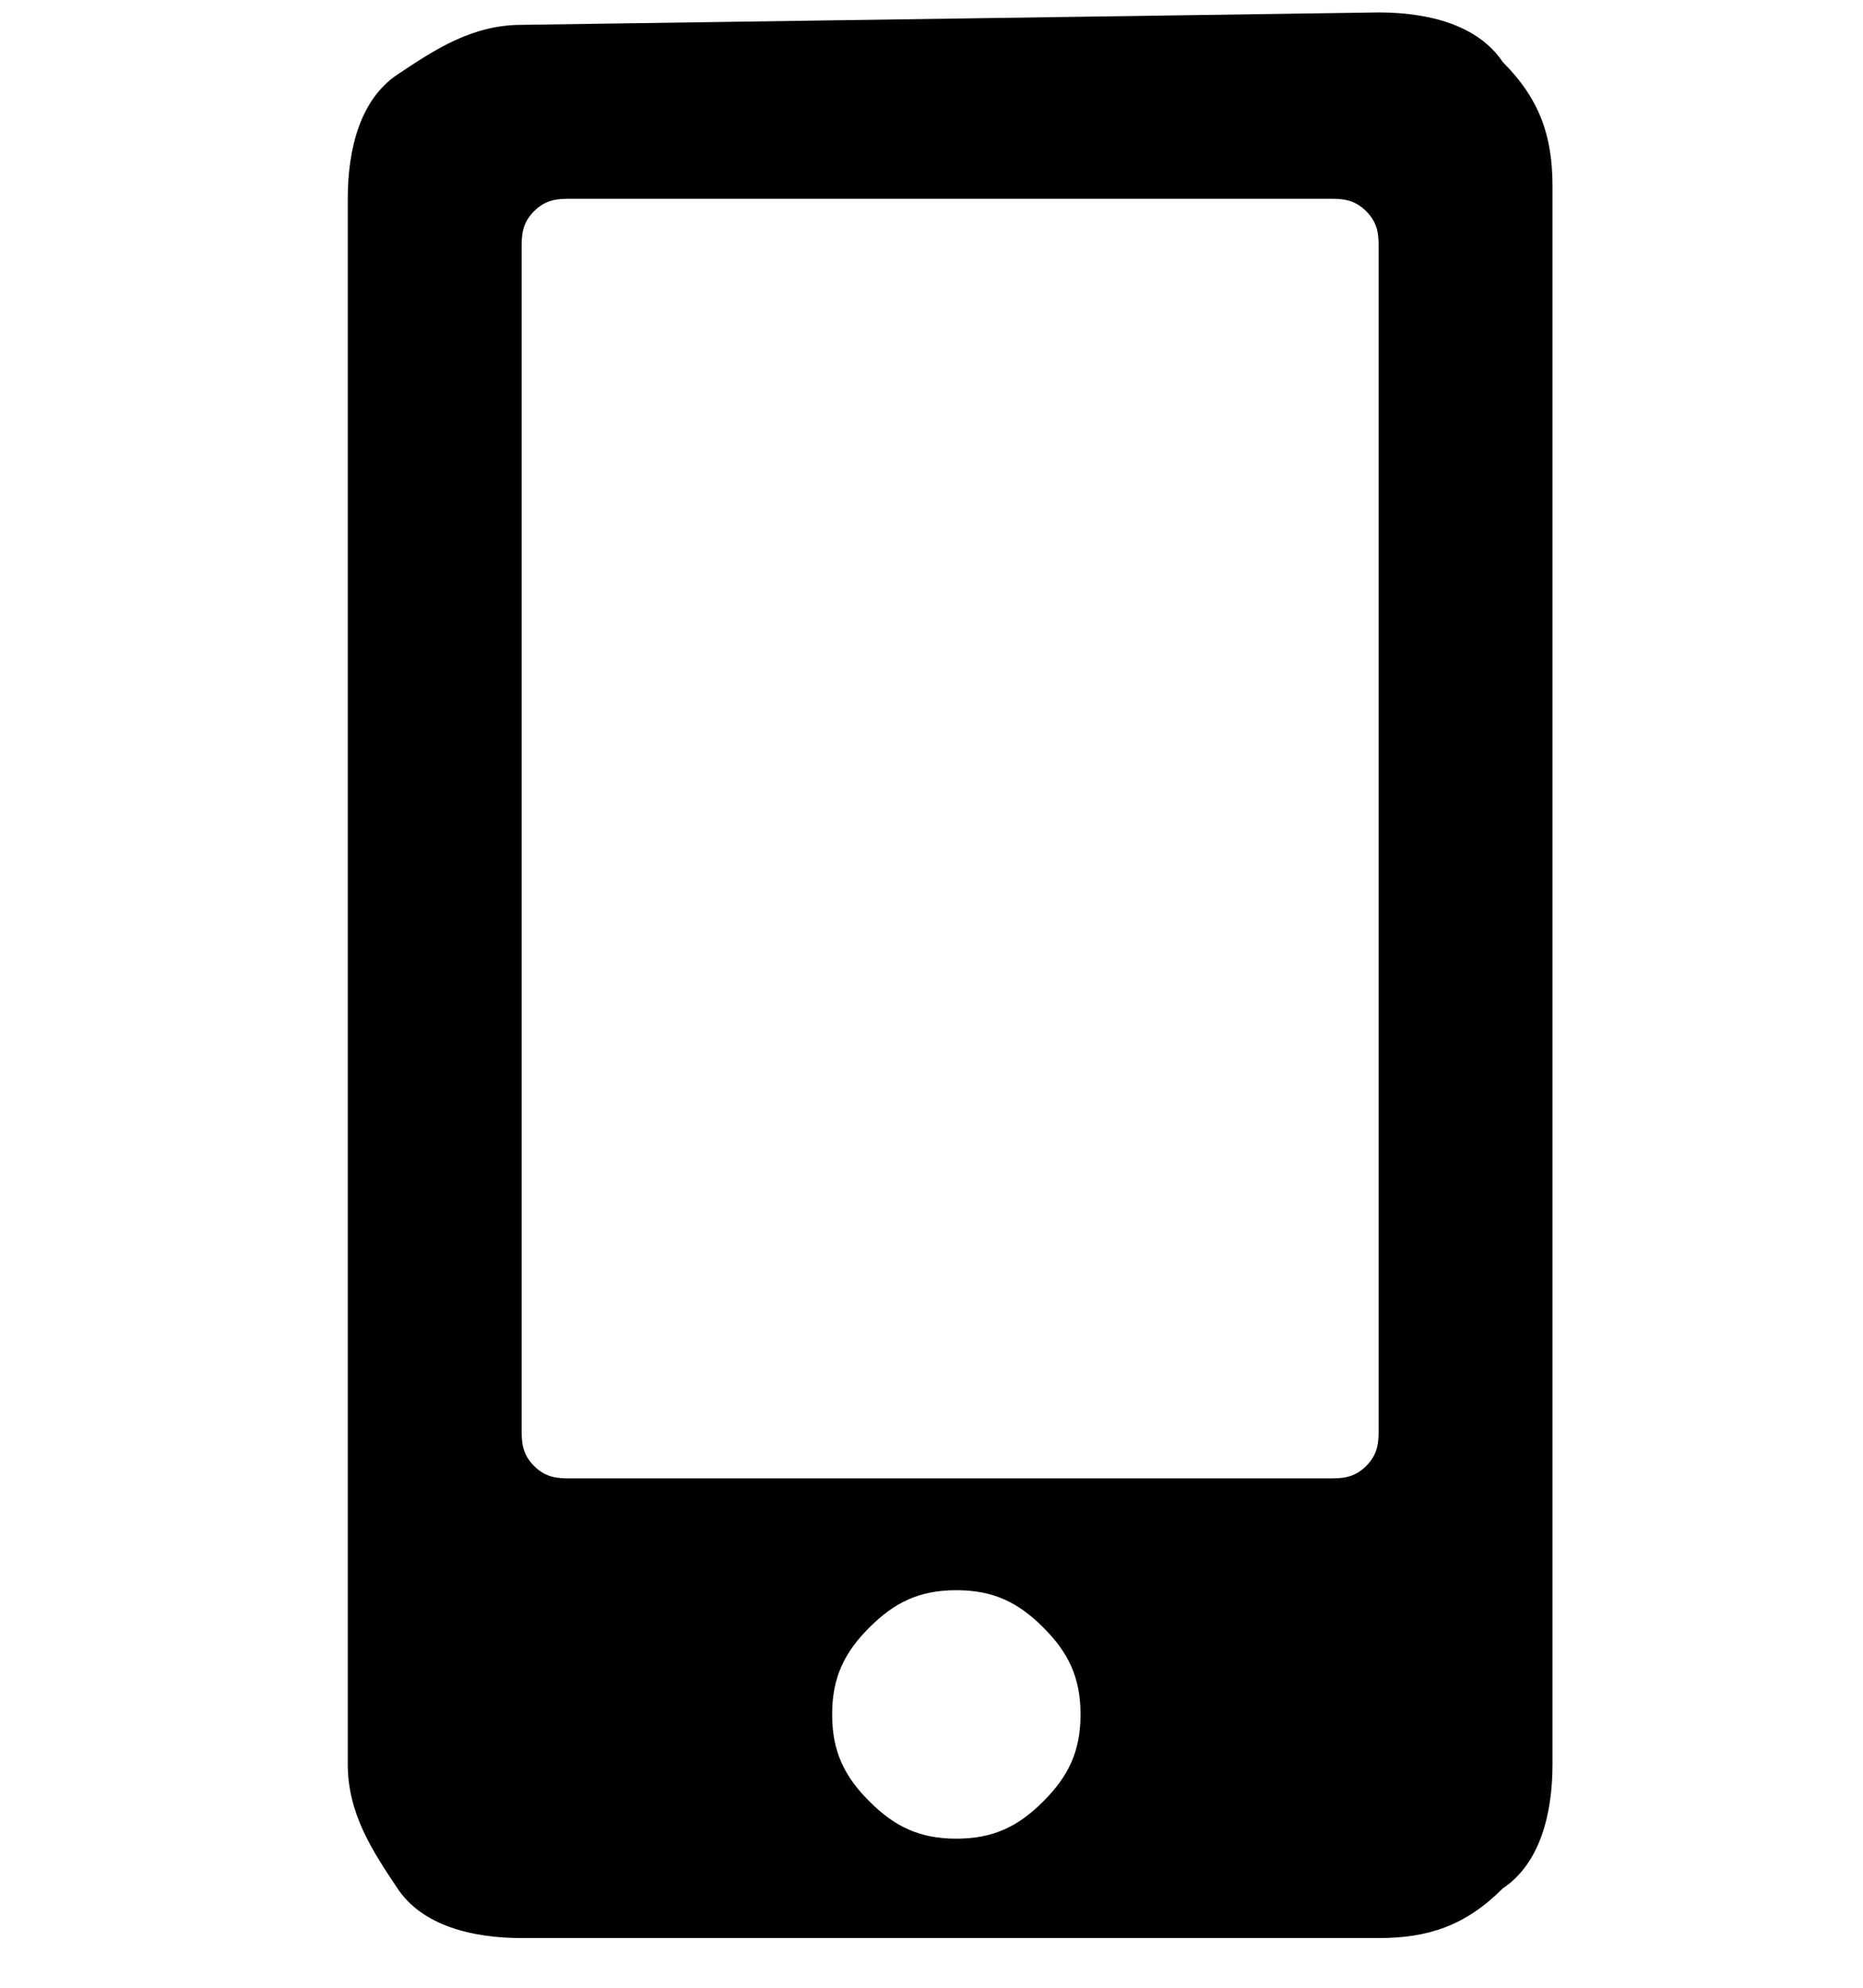
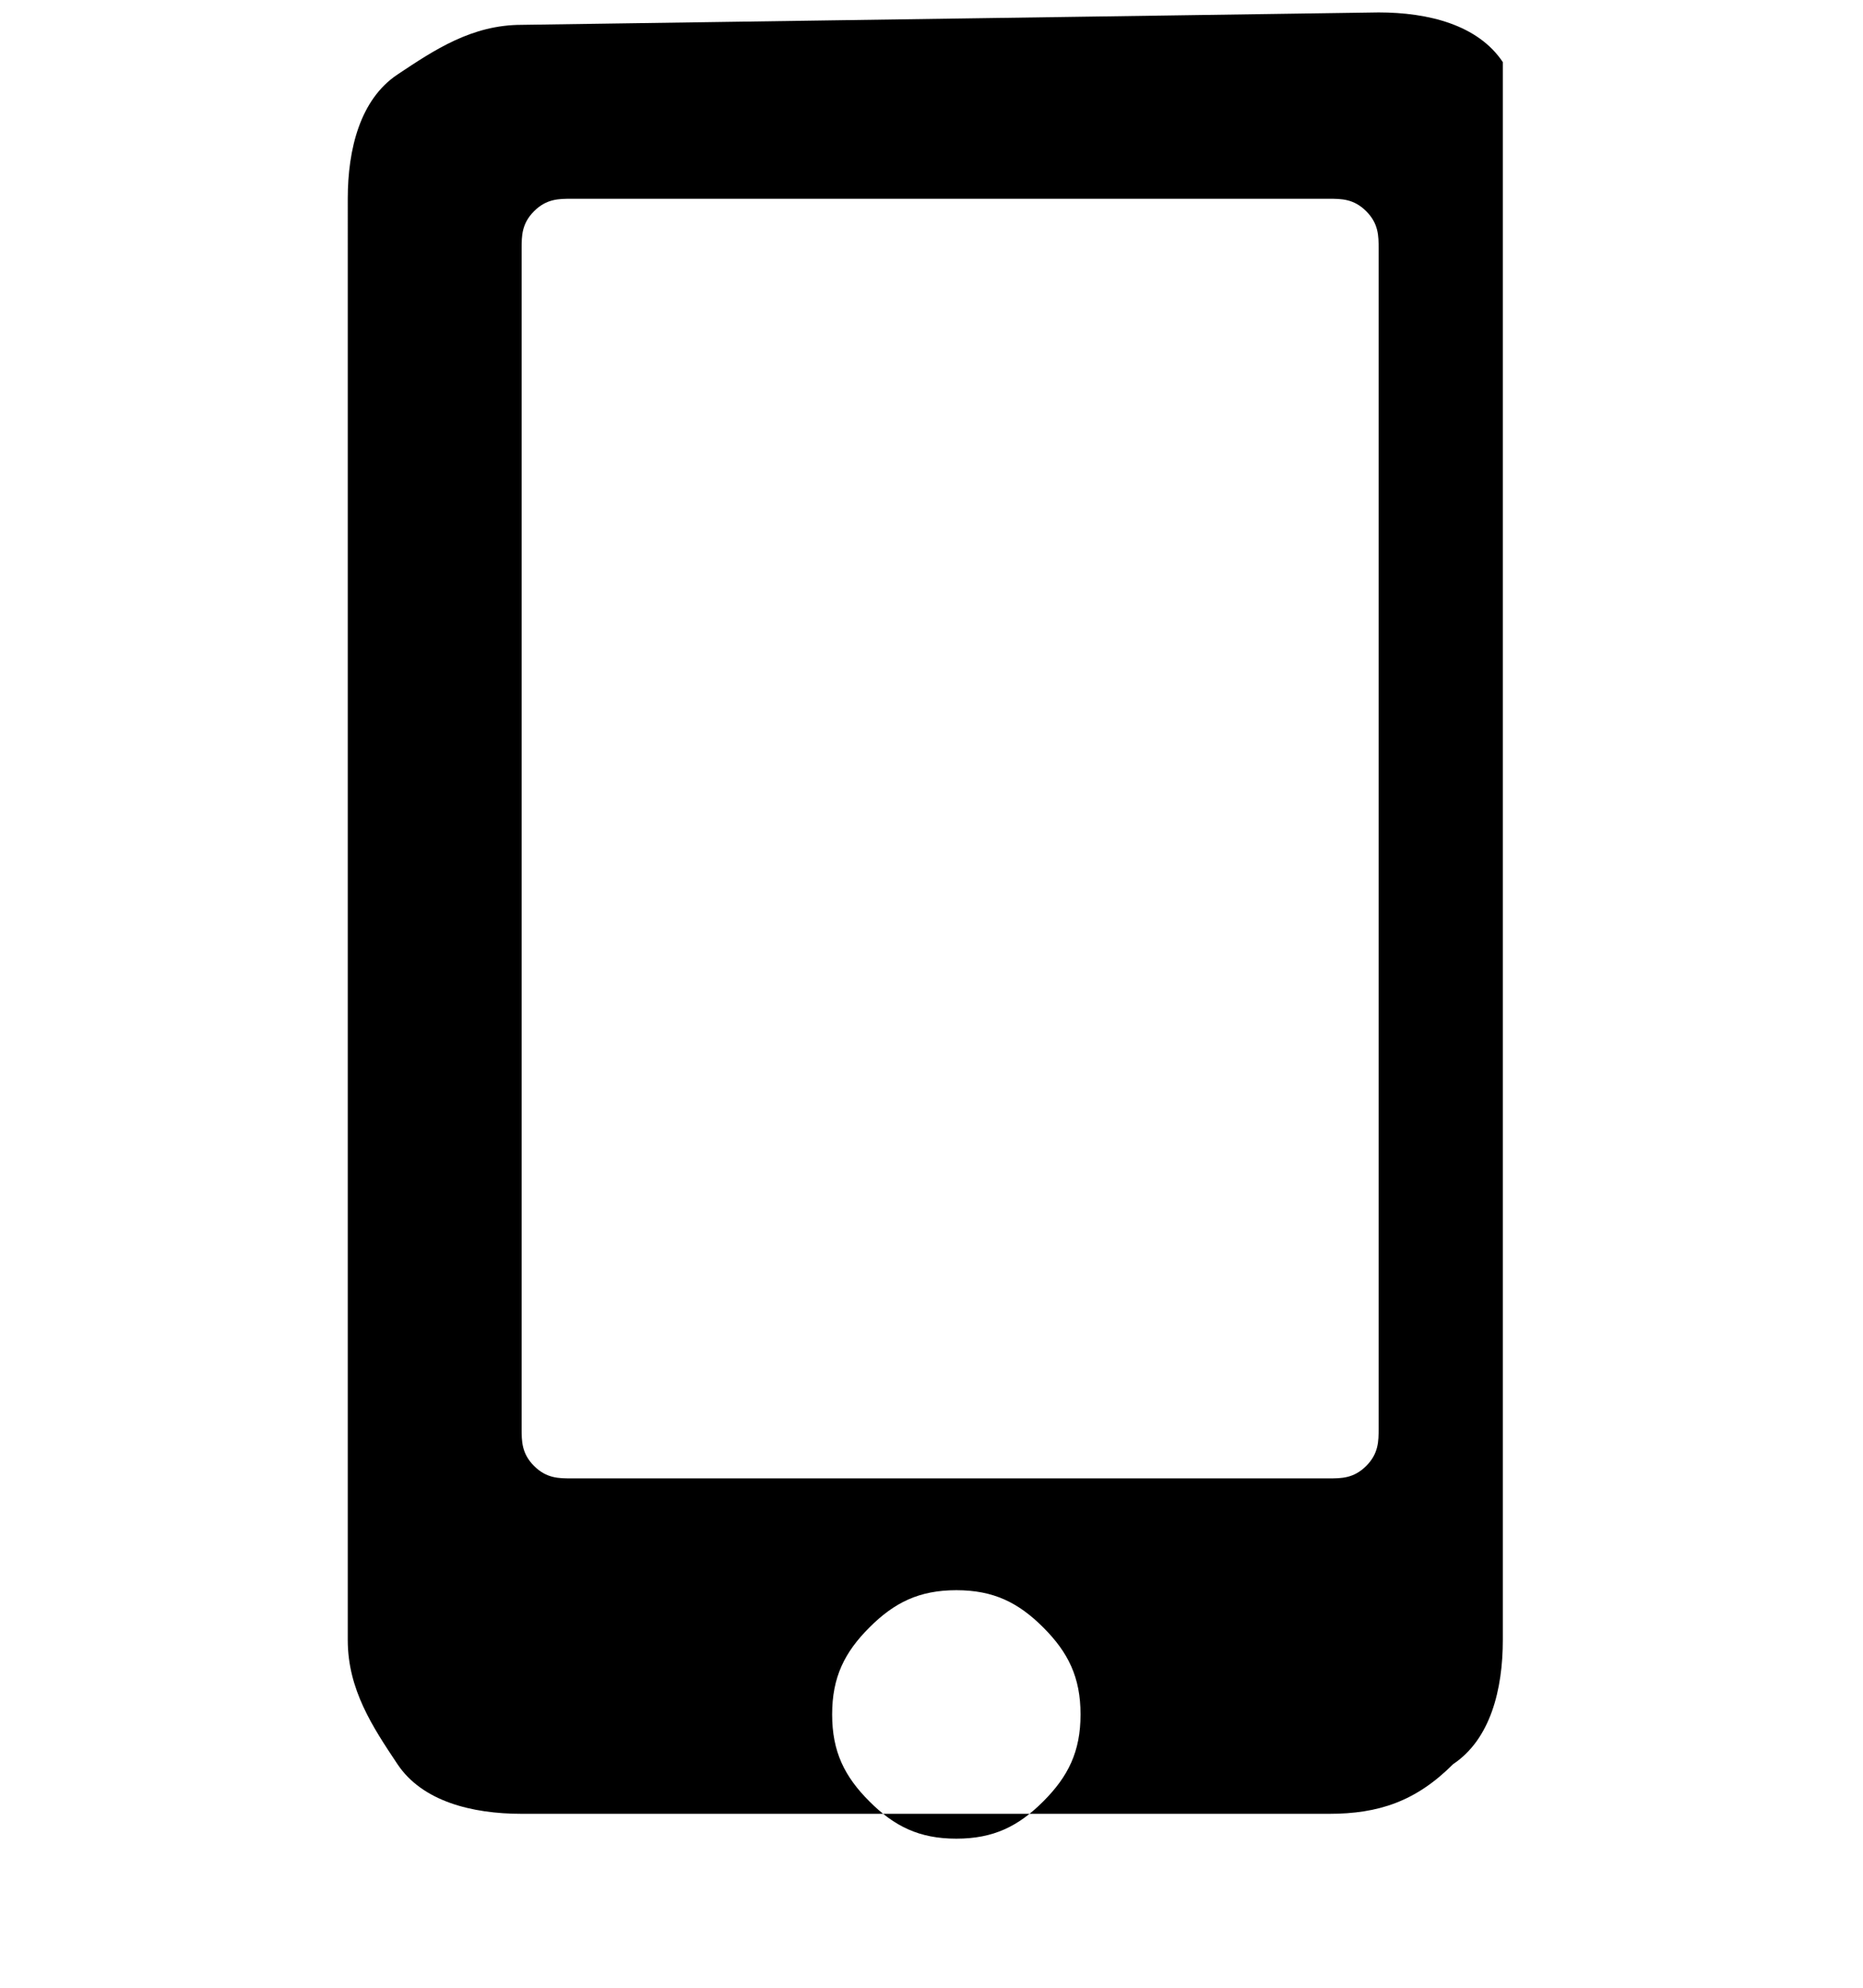
<svg xmlns="http://www.w3.org/2000/svg" version="1.1" id="Vrstva_1" x="0px" y="0px" viewBox="0 0 15 16" style="enable-background:new 0 0 15 16;" xml:space="preserve">
-   <path d="M11.1,0.1c0.4,0,0.8,0.1,1,0.4c0.3,0.3,0.4,0.6,0.4,1v12.7c0,0.4-0.1,0.8-0.4,1c-0.3,0.3-0.6,0.4-1,0.4H4.2  c-0.4,0-0.8-0.1-1-0.4s-0.4-0.6-0.4-1V1.6c0-0.4,0.1-0.8,0.4-1s0.6-0.4,1-0.4L11.1,0.1L11.1,0.1z M11.1,11.5V2c0-0.1,0-0.2-0.1-0.3  c-0.1-0.1-0.2-0.1-0.3-0.1H4.6c-0.1,0-0.2,0-0.3,0.1S4.2,1.9,4.2,2v9.5c0,0.1,0,0.2,0.1,0.3s0.2,0.1,0.3,0.1h6.1  c0.1,0,0.2,0,0.3-0.1C11.1,11.7,11.1,11.6,11.1,11.5z M7.7,14.8c0.3,0,0.5-0.1,0.7-0.3c0.2-0.2,0.3-0.4,0.3-0.7s-0.1-0.5-0.3-0.7  c-0.2-0.2-0.4-0.3-0.7-0.3c-0.3,0-0.5,0.1-0.7,0.3c-0.2,0.2-0.3,0.4-0.3,0.7s0.1,0.5,0.3,0.7C7.2,14.7,7.4,14.8,7.7,14.8z" />
+   <path d="M11.1,0.1c0.4,0,0.8,0.1,1,0.4v12.7c0,0.4-0.1,0.8-0.4,1c-0.3,0.3-0.6,0.4-1,0.4H4.2  c-0.4,0-0.8-0.1-1-0.4s-0.4-0.6-0.4-1V1.6c0-0.4,0.1-0.8,0.4-1s0.6-0.4,1-0.4L11.1,0.1L11.1,0.1z M11.1,11.5V2c0-0.1,0-0.2-0.1-0.3  c-0.1-0.1-0.2-0.1-0.3-0.1H4.6c-0.1,0-0.2,0-0.3,0.1S4.2,1.9,4.2,2v9.5c0,0.1,0,0.2,0.1,0.3s0.2,0.1,0.3,0.1h6.1  c0.1,0,0.2,0,0.3-0.1C11.1,11.7,11.1,11.6,11.1,11.5z M7.7,14.8c0.3,0,0.5-0.1,0.7-0.3c0.2-0.2,0.3-0.4,0.3-0.7s-0.1-0.5-0.3-0.7  c-0.2-0.2-0.4-0.3-0.7-0.3c-0.3,0-0.5,0.1-0.7,0.3c-0.2,0.2-0.3,0.4-0.3,0.7s0.1,0.5,0.3,0.7C7.2,14.7,7.4,14.8,7.7,14.8z" />
</svg>